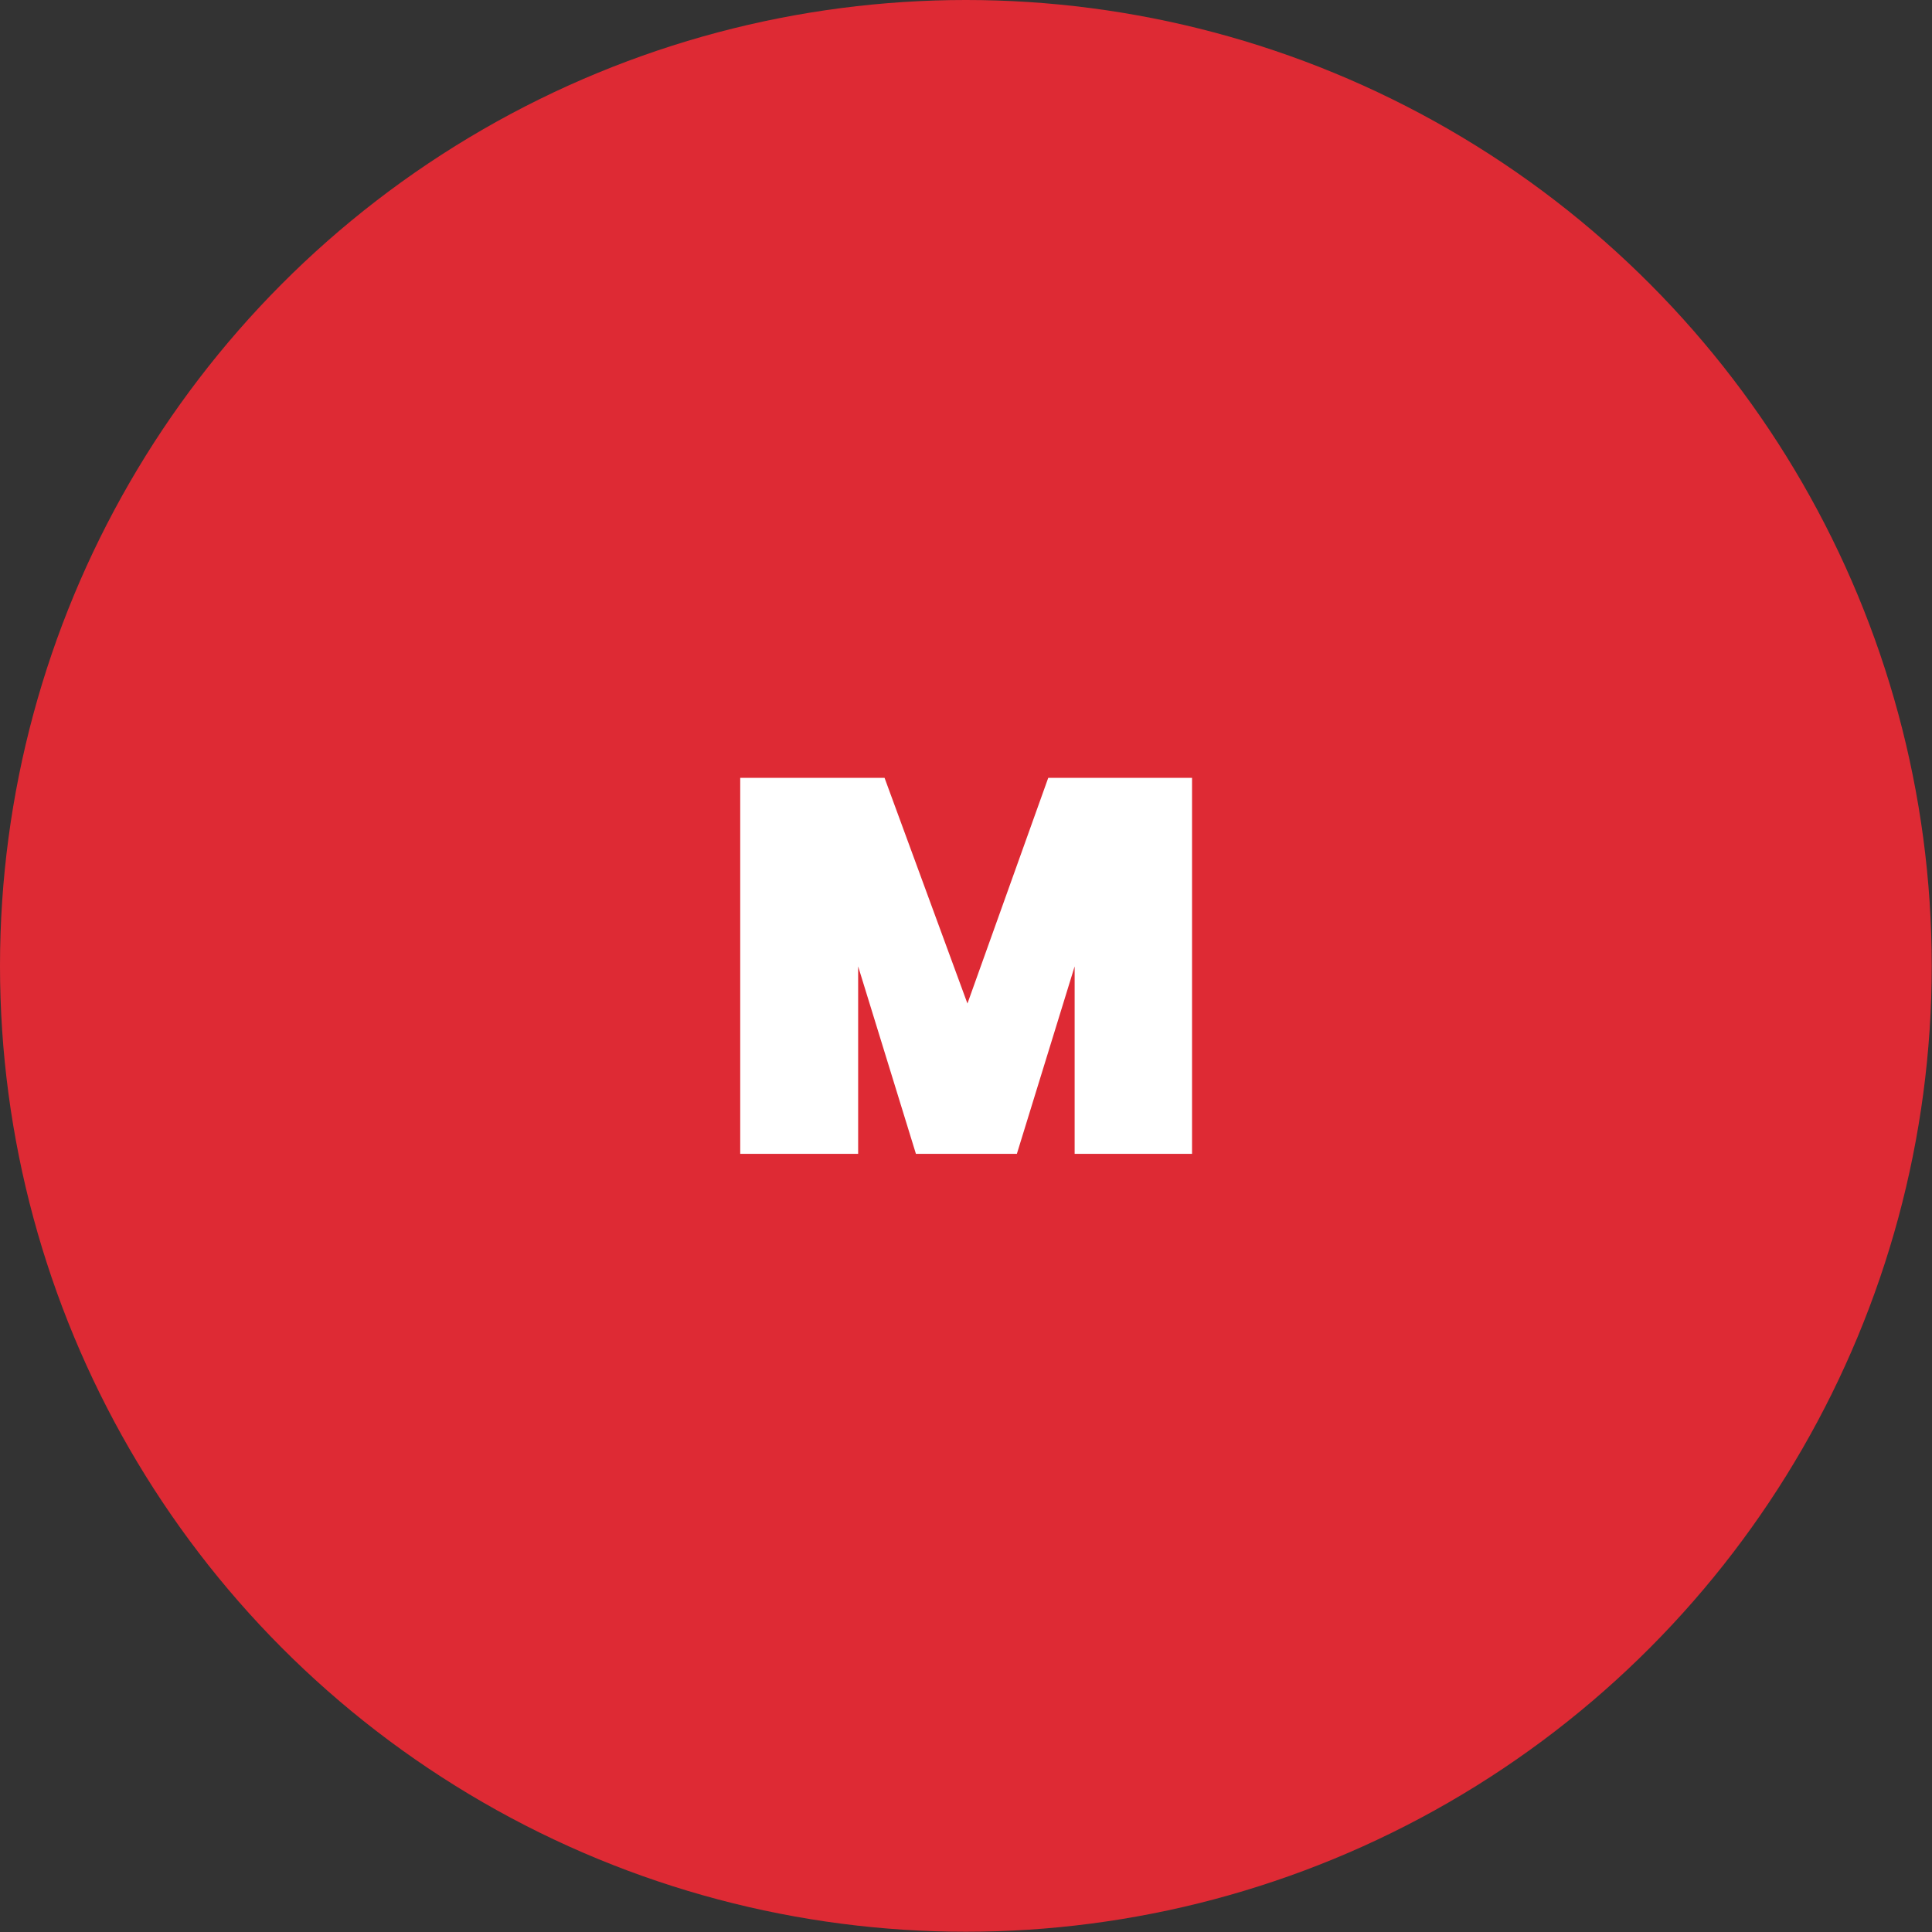
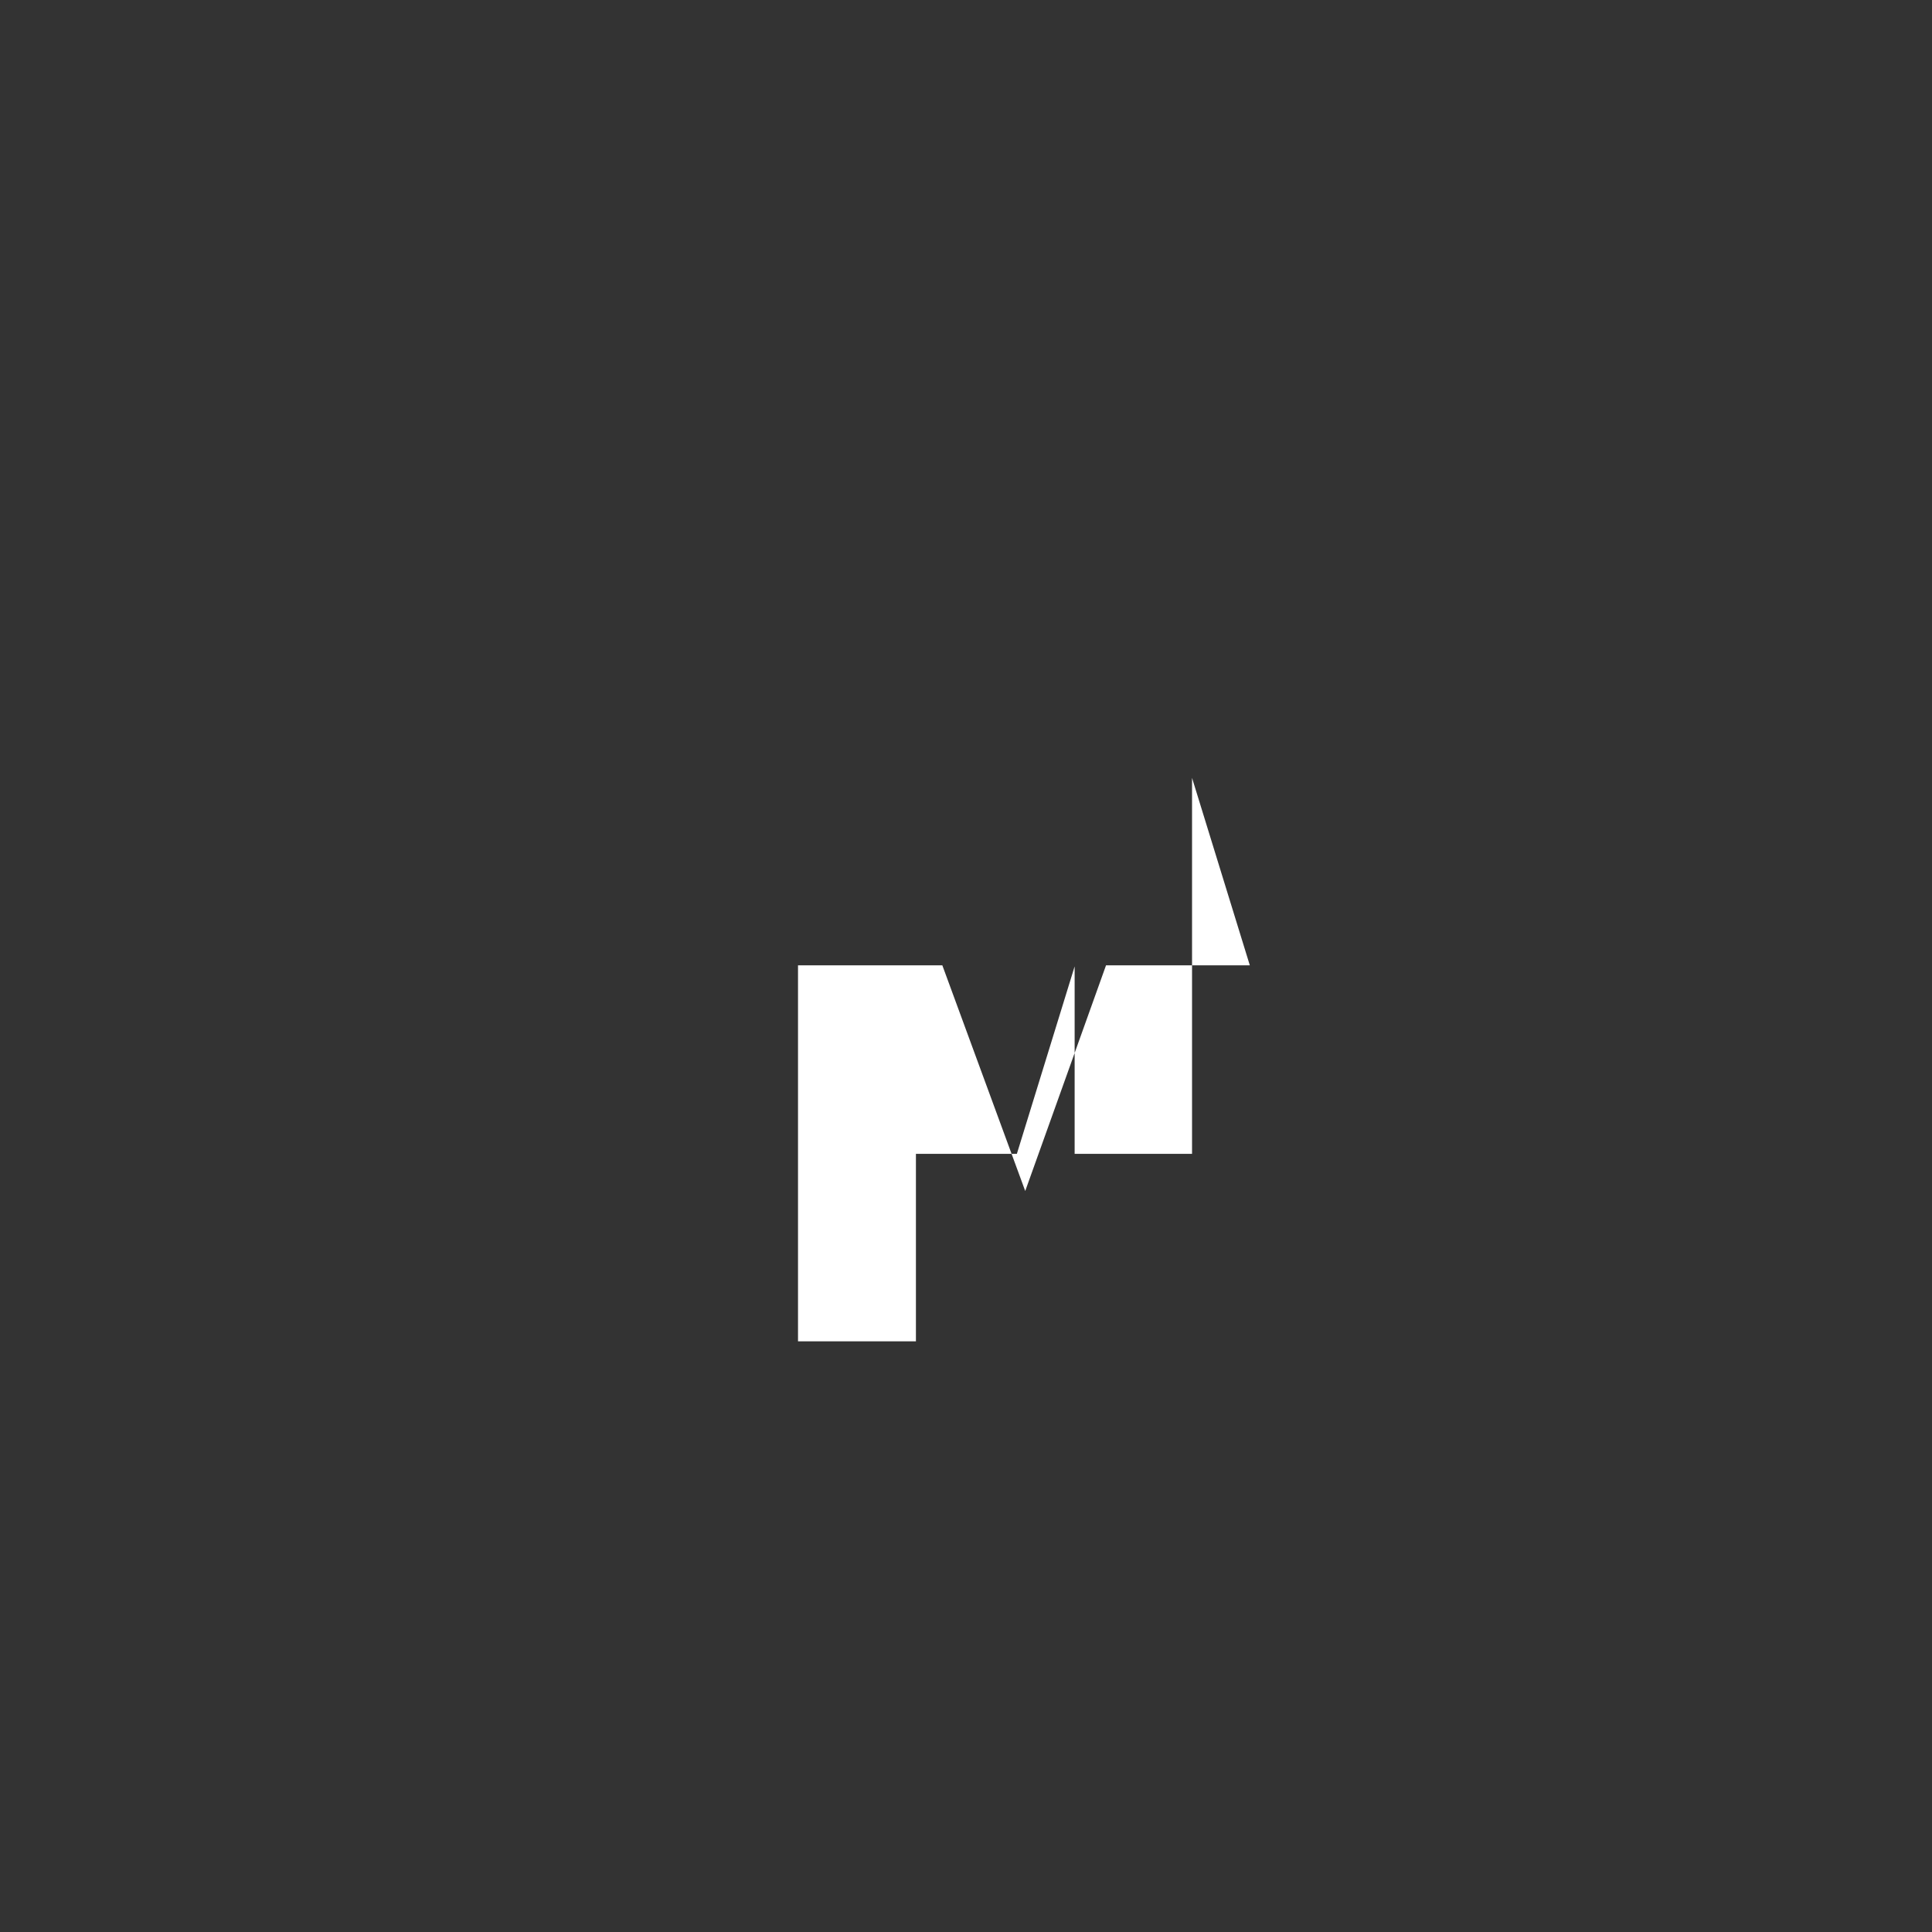
<svg xmlns="http://www.w3.org/2000/svg" id="Layer_2" data-name="Layer 2" viewBox="0 0 73.89 73.89">
  <rect x="0" y="0" width="73.89" height="73.89" fill="#333333" stroke="none" />
  <defs>
    <style>      .cls-1 {        fill: #fff;      }      .cls-2 {        fill: #de2a34;      }    </style>
  </defs>
  <g id="Layer_1-2" data-name="Layer 1">
-     <circle class="cls-2" cx="36.94" cy="36.94" r="36.94" />
-     <path class="cls-1" d="M45.59,29.75v14.38h-4.49v-7.17l-2.21,7.17h-3.86l-2.21-7.17v7.17h-4.51v-14.38h5.52l3.17,8.63,3.09-8.63h5.5Z" />
+     <path class="cls-1" d="M45.59,29.75v14.38h-4.49v-7.17l-2.21,7.17h-3.86v7.17h-4.51v-14.38h5.52l3.17,8.63,3.09-8.63h5.5Z" />
  </g>
</svg>